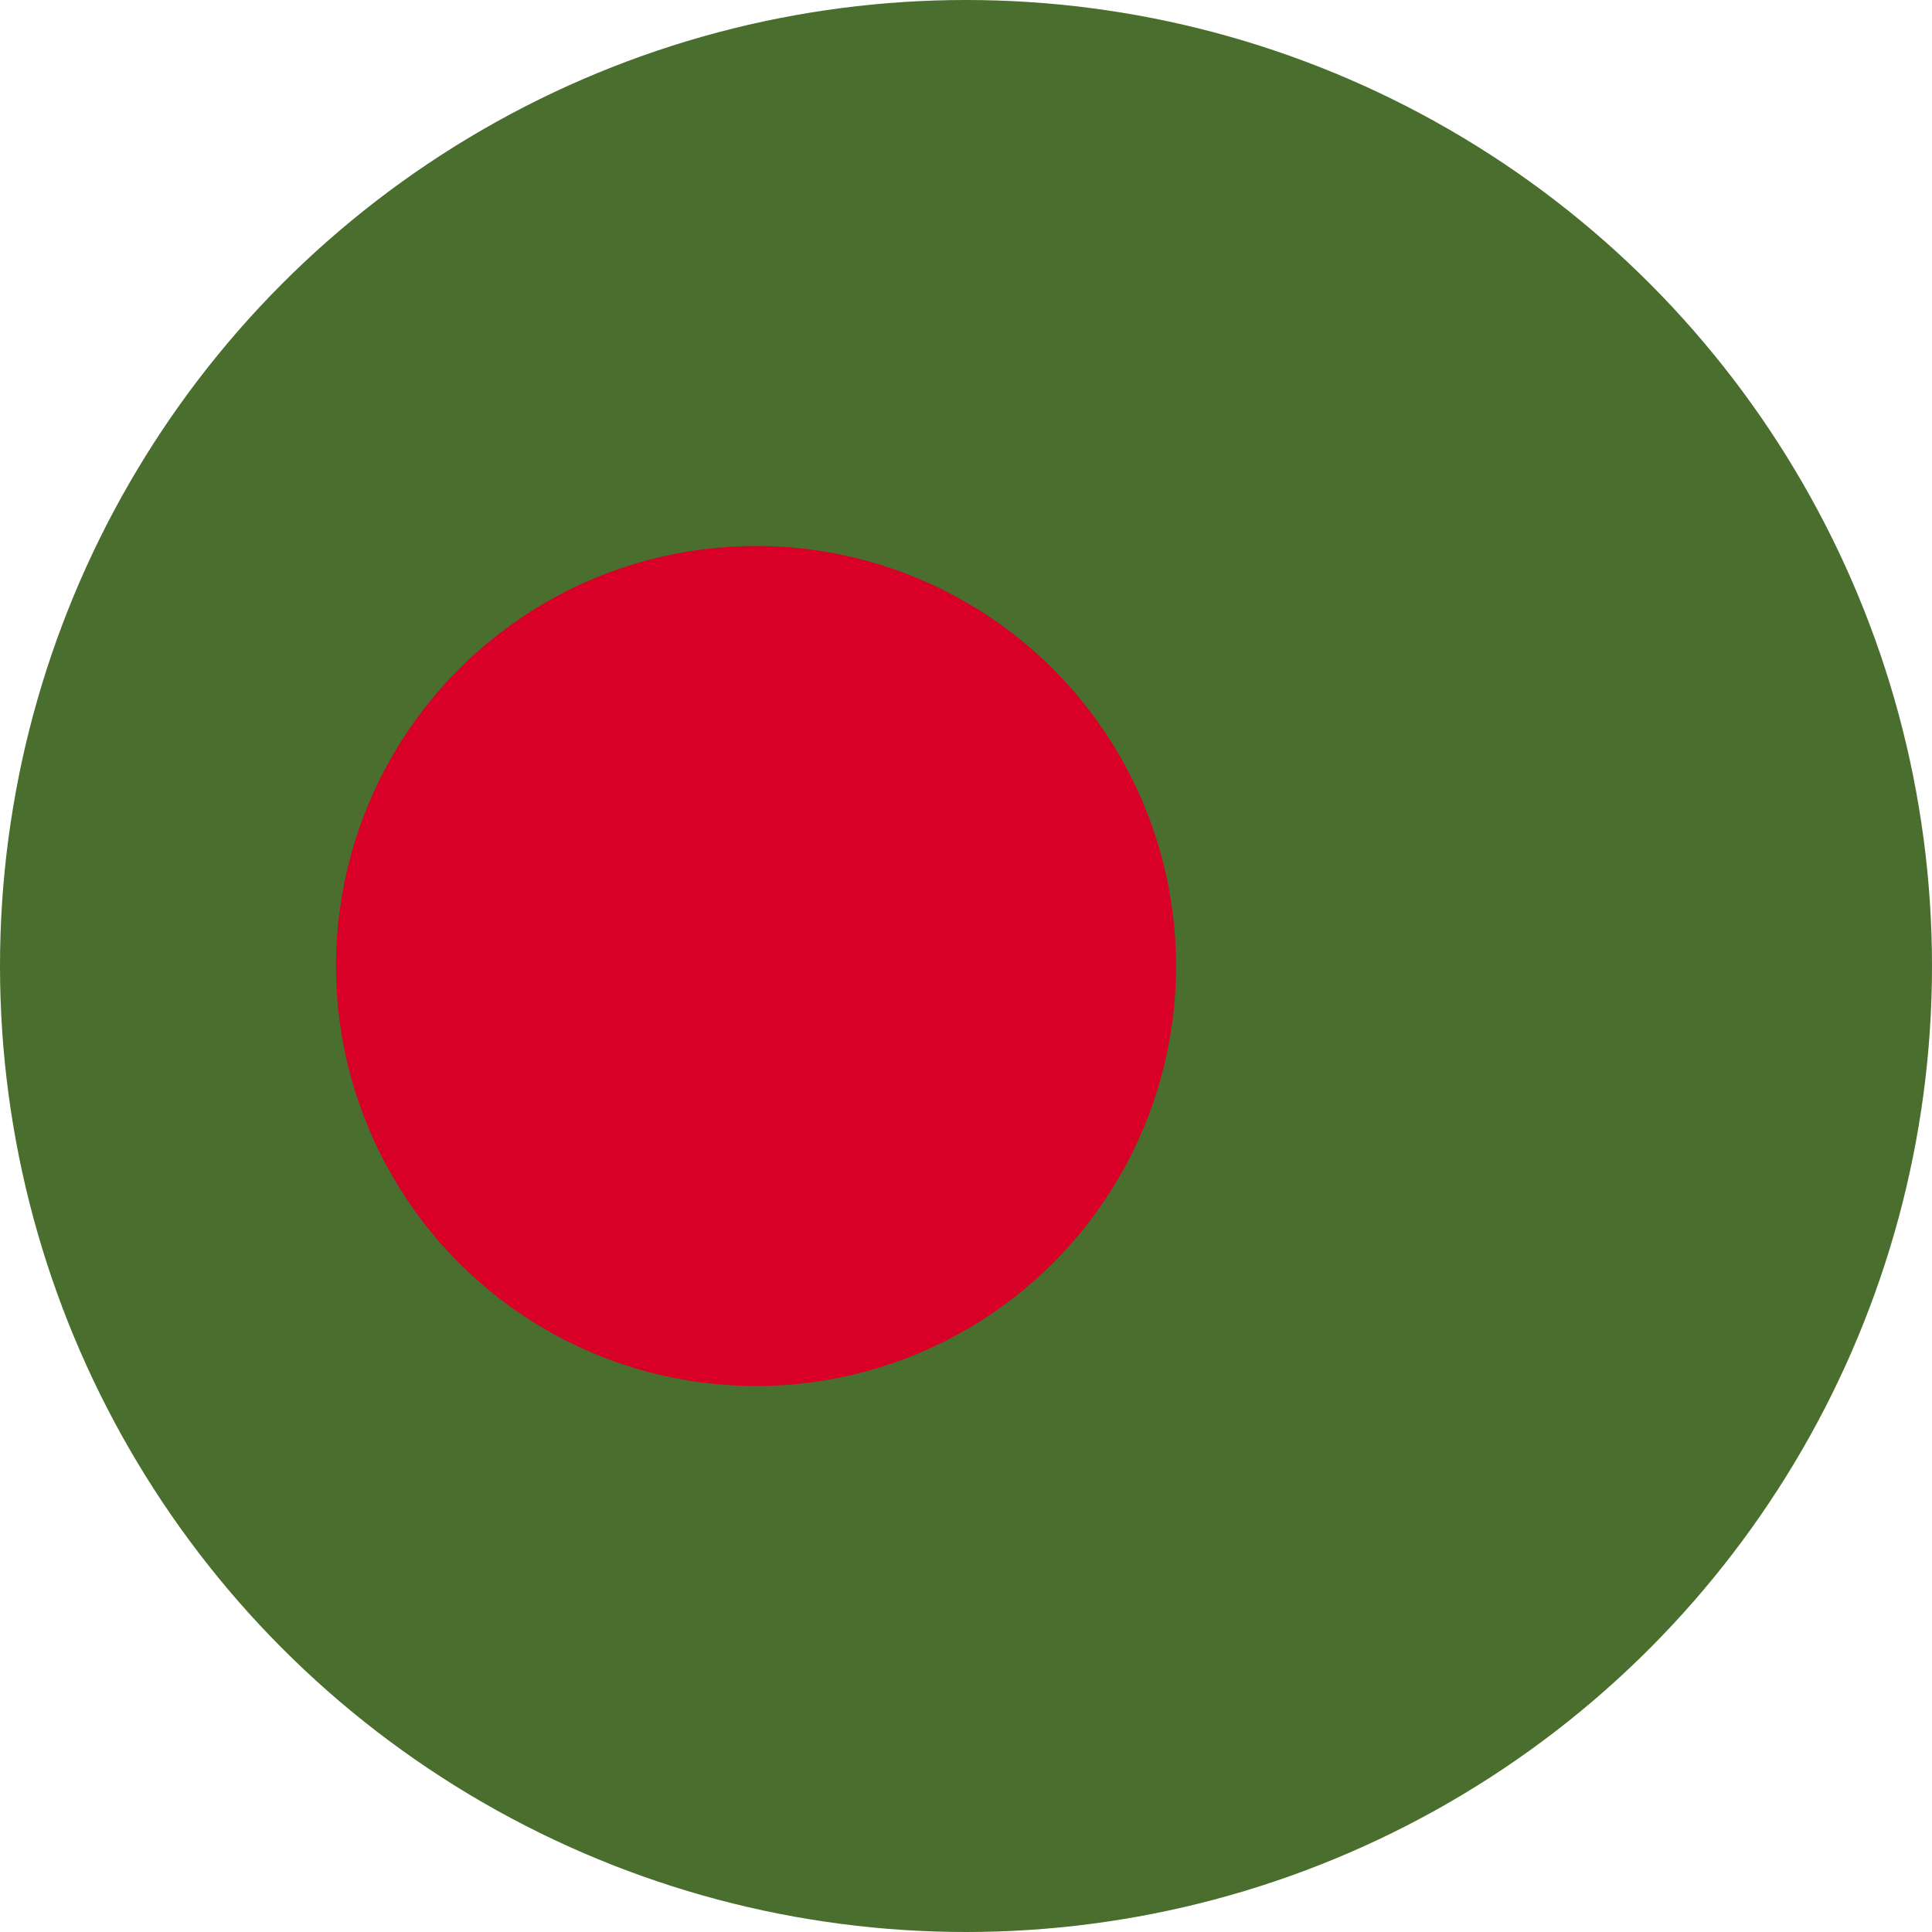
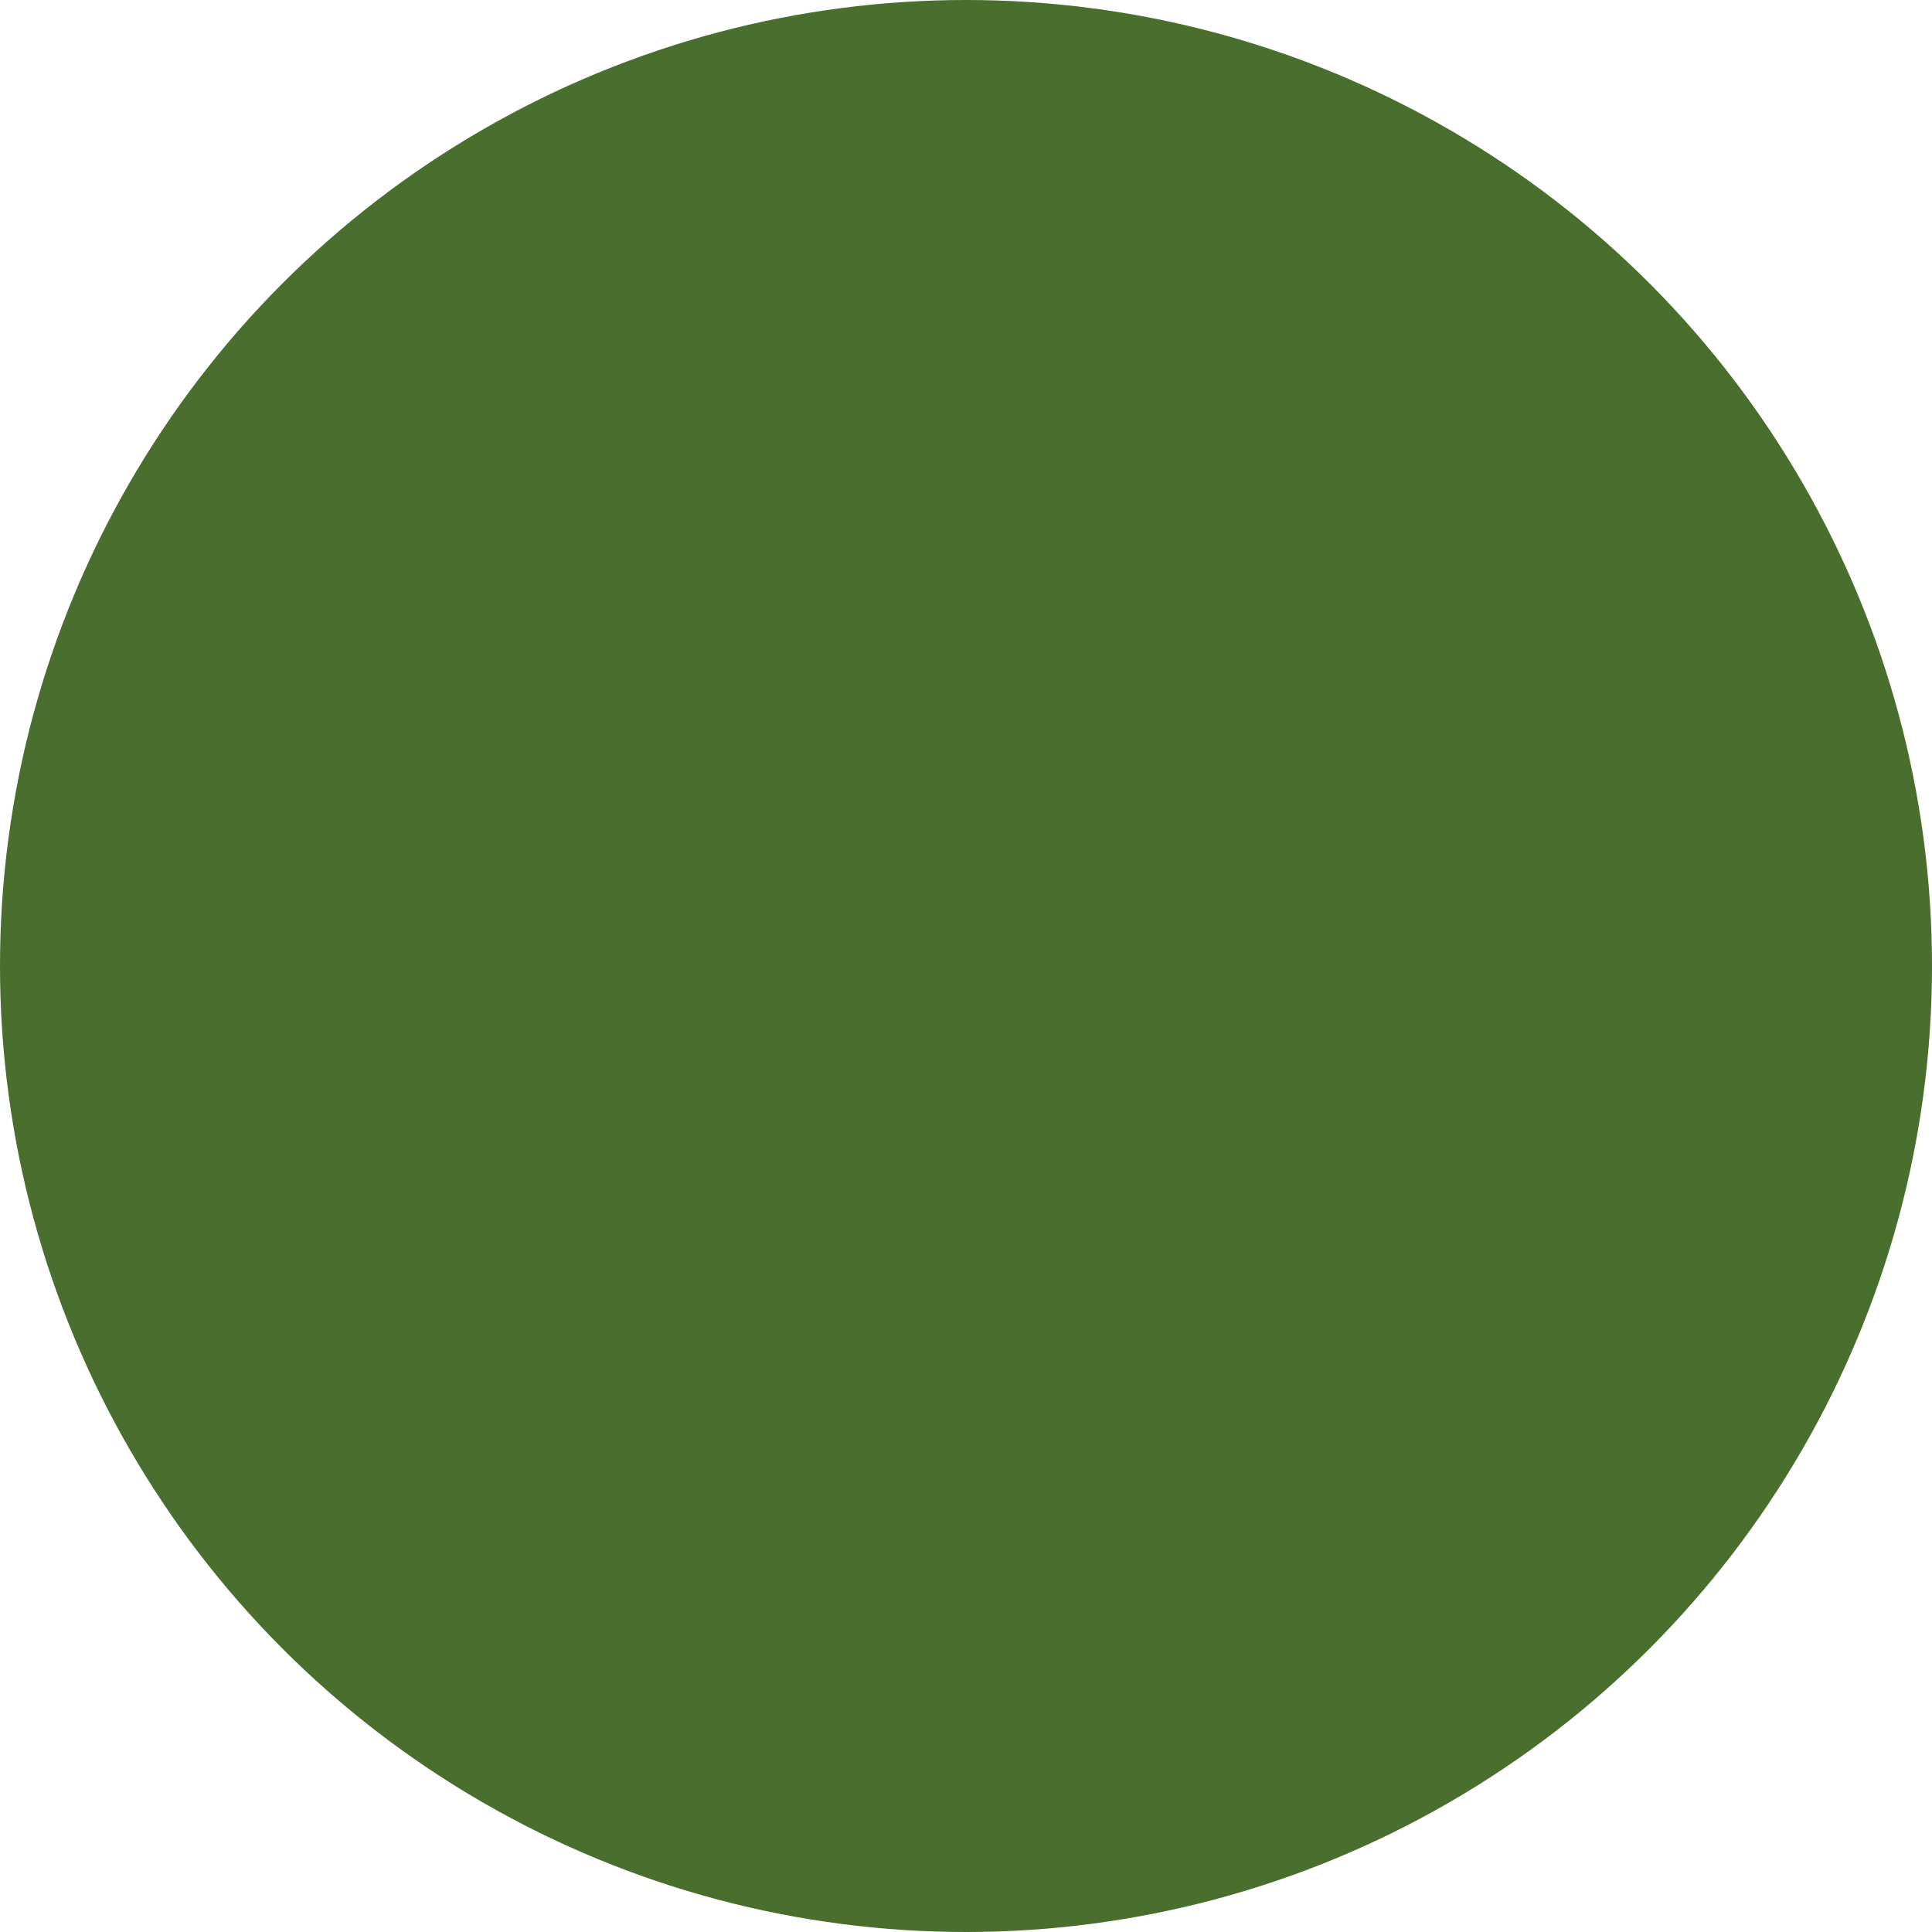
<svg xmlns="http://www.w3.org/2000/svg" width="25px" height="25px" viewBox="0 0 25 25" version="1.1">
  <title>Bangladesh</title>
  <desc>Created with Sketch.</desc>
  <g id="Page-1" stroke="none" stroke-width="1" fill="none" fill-rule="evenodd">
    <g id="Bangladesh" fill-rule="nonzero">
      <circle id="Oval" fill="#496E2D" cx="12.5" cy="12.5" r="12.5" />
-       <circle id="Oval" fill="#D80027" cx="9.783" cy="12.5" r="5.435" />
    </g>
  </g>
</svg>